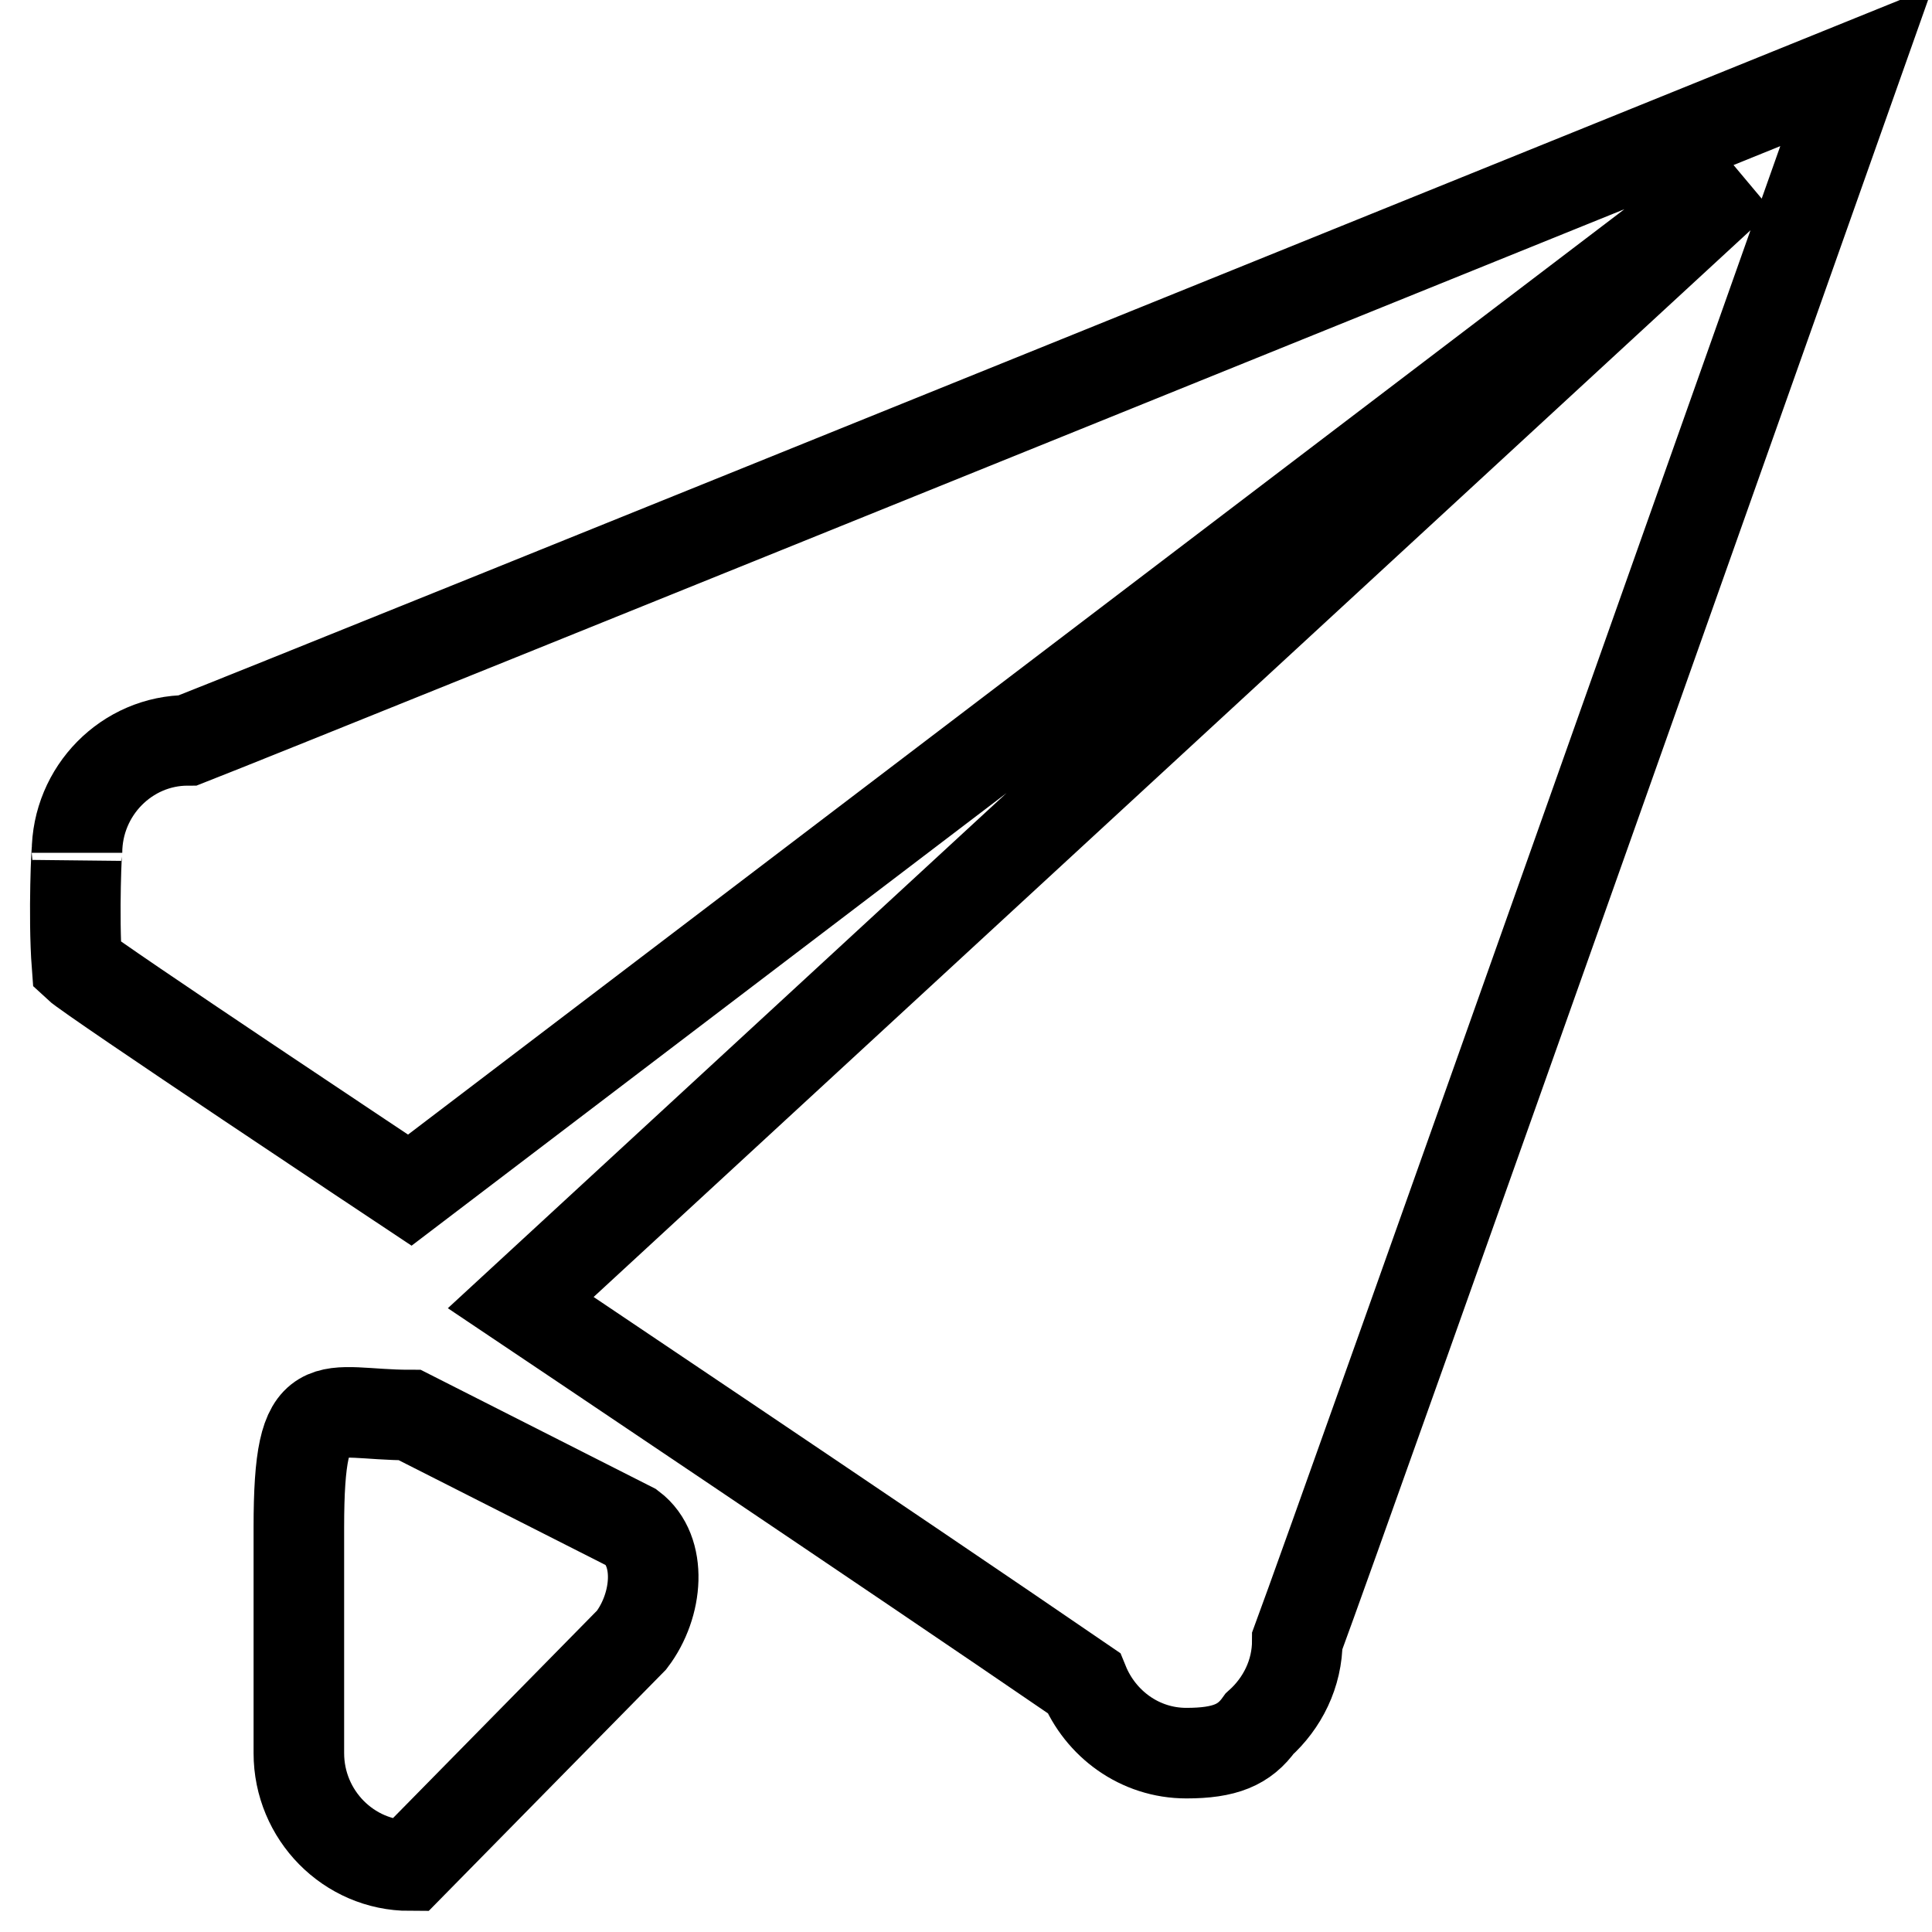
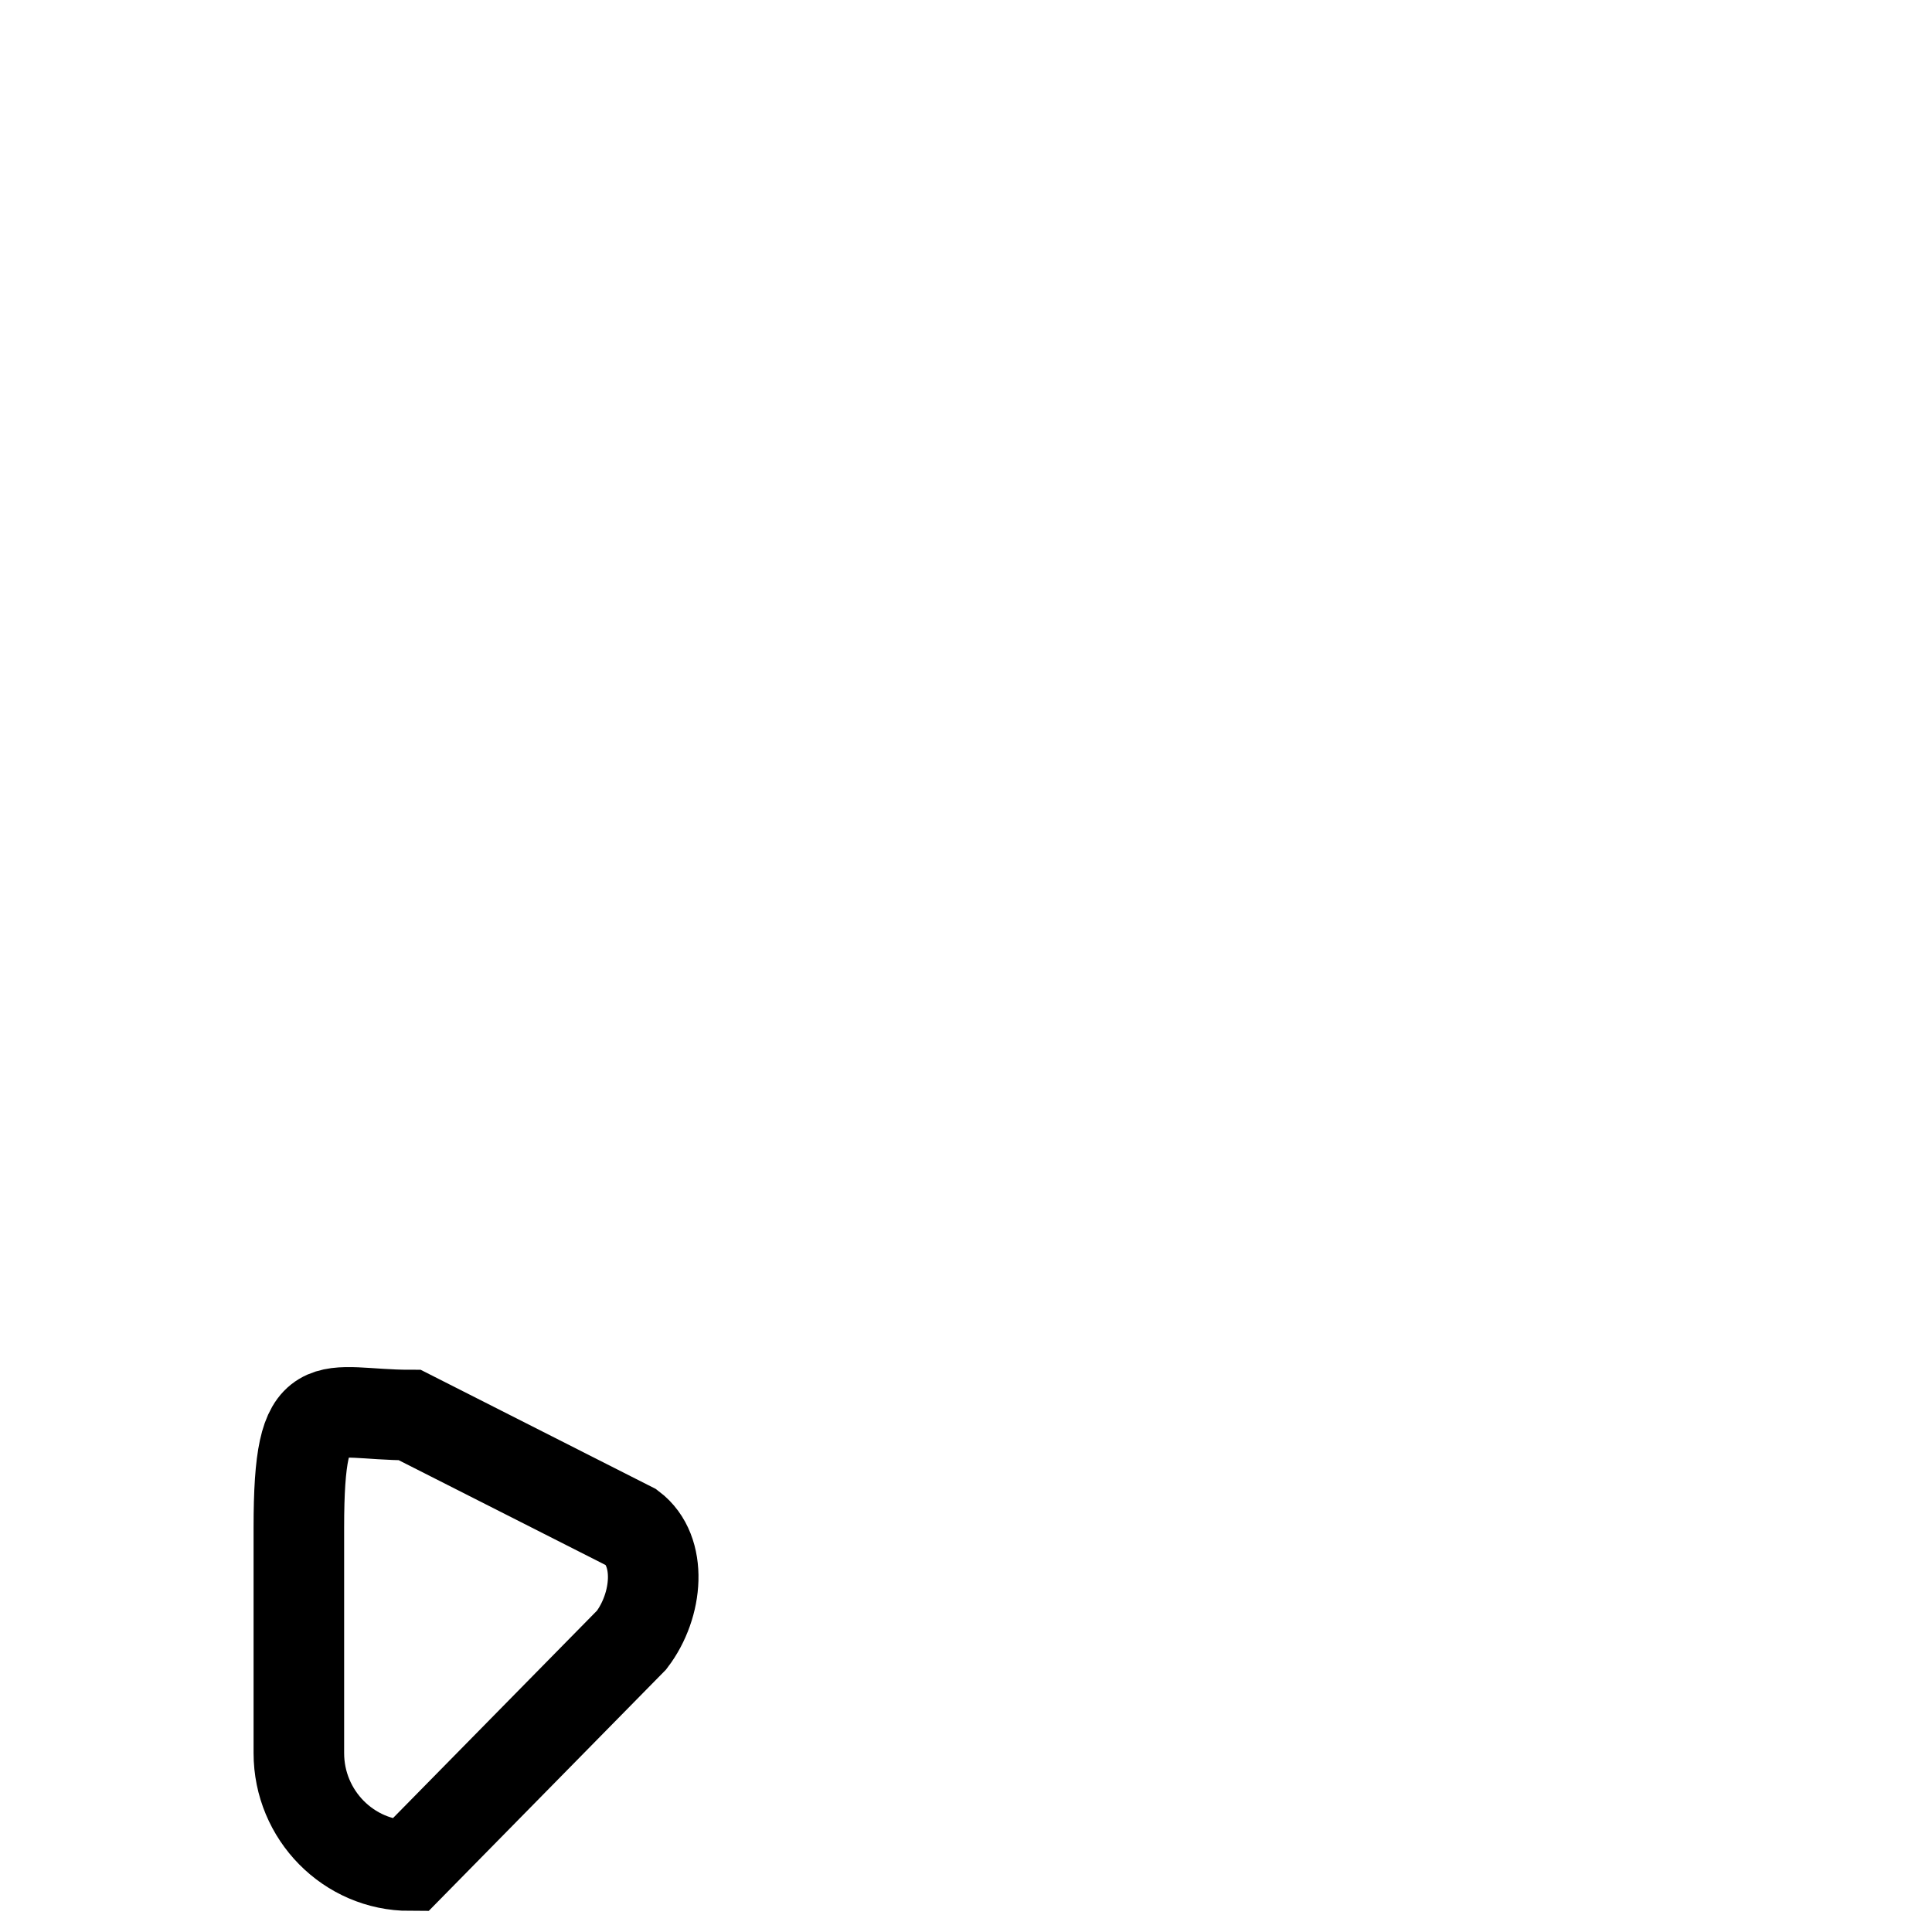
<svg xmlns="http://www.w3.org/2000/svg" version="1.1" x="0px" y="0px" viewBox="0 0 256 256" enable-background="new 0 0 256 256" xml:space="preserve">
  <g>
    <g>
-       <path stroke-width="12" fill-opacity="0" stroke="#000000" d="M171.9,217.4c0,4.4-2,8.3-5,11c-2,2.8-4.6,3.9-9.7,3.9c-6.2,0-11.4-3.9-13.6-9.3C118.5,205.8,69,172.6,69,172.6L230.7,23.5L54.3,157.7c0,0-42.3-28.1-44.1-29.8c-0.5-6.6,0-16.6,0-14.9c0-8.2,6.6-14.9,14.7-14.9l0,0C39.5,92.4,246,8.8,246,8.8S178.1,200.7,171.9,217.4z" />
      <path stroke-width="12" fill-opacity="0" stroke="#000000" d="M54.3,187.5l29.4,14.9c4.1,3.1,3.5,10.3,0,14.9l-29.4,29.9c-8.1,0-14.7-6.7-14.7-14.9v-29.9C39.6,183.5,43,187.5,54.3,187.5z" />
    </g>
  </g>
</svg>